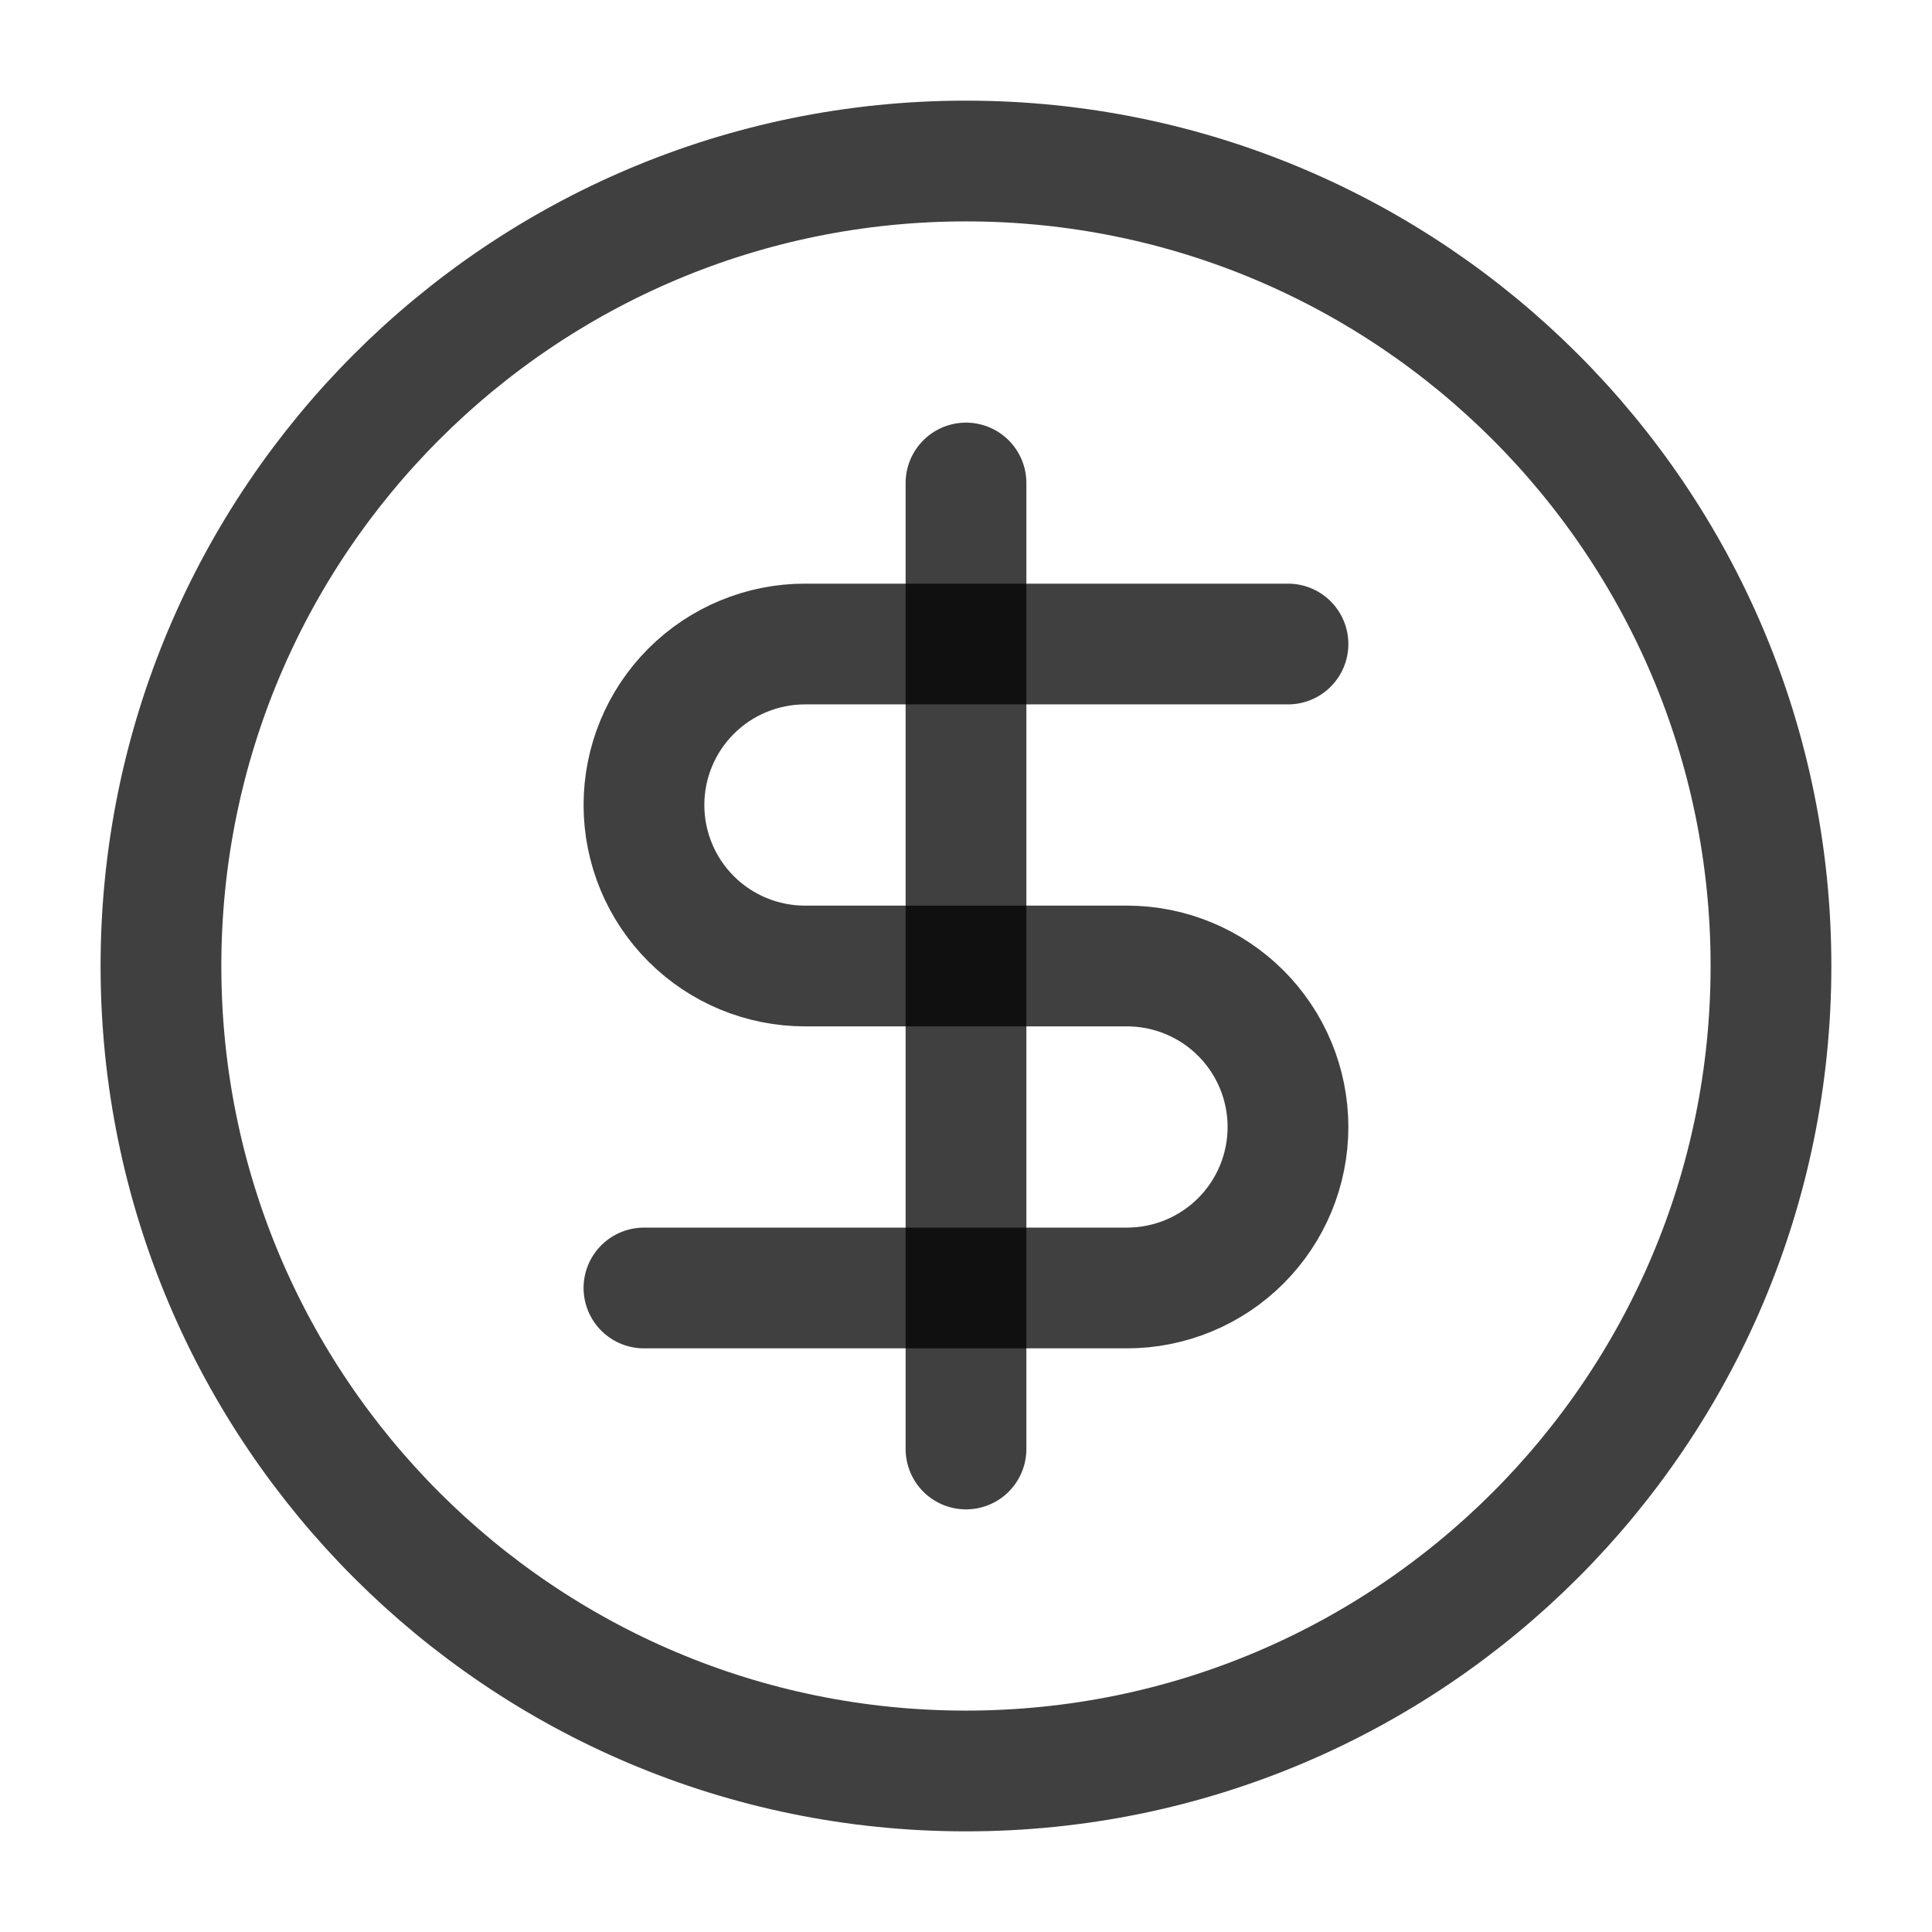
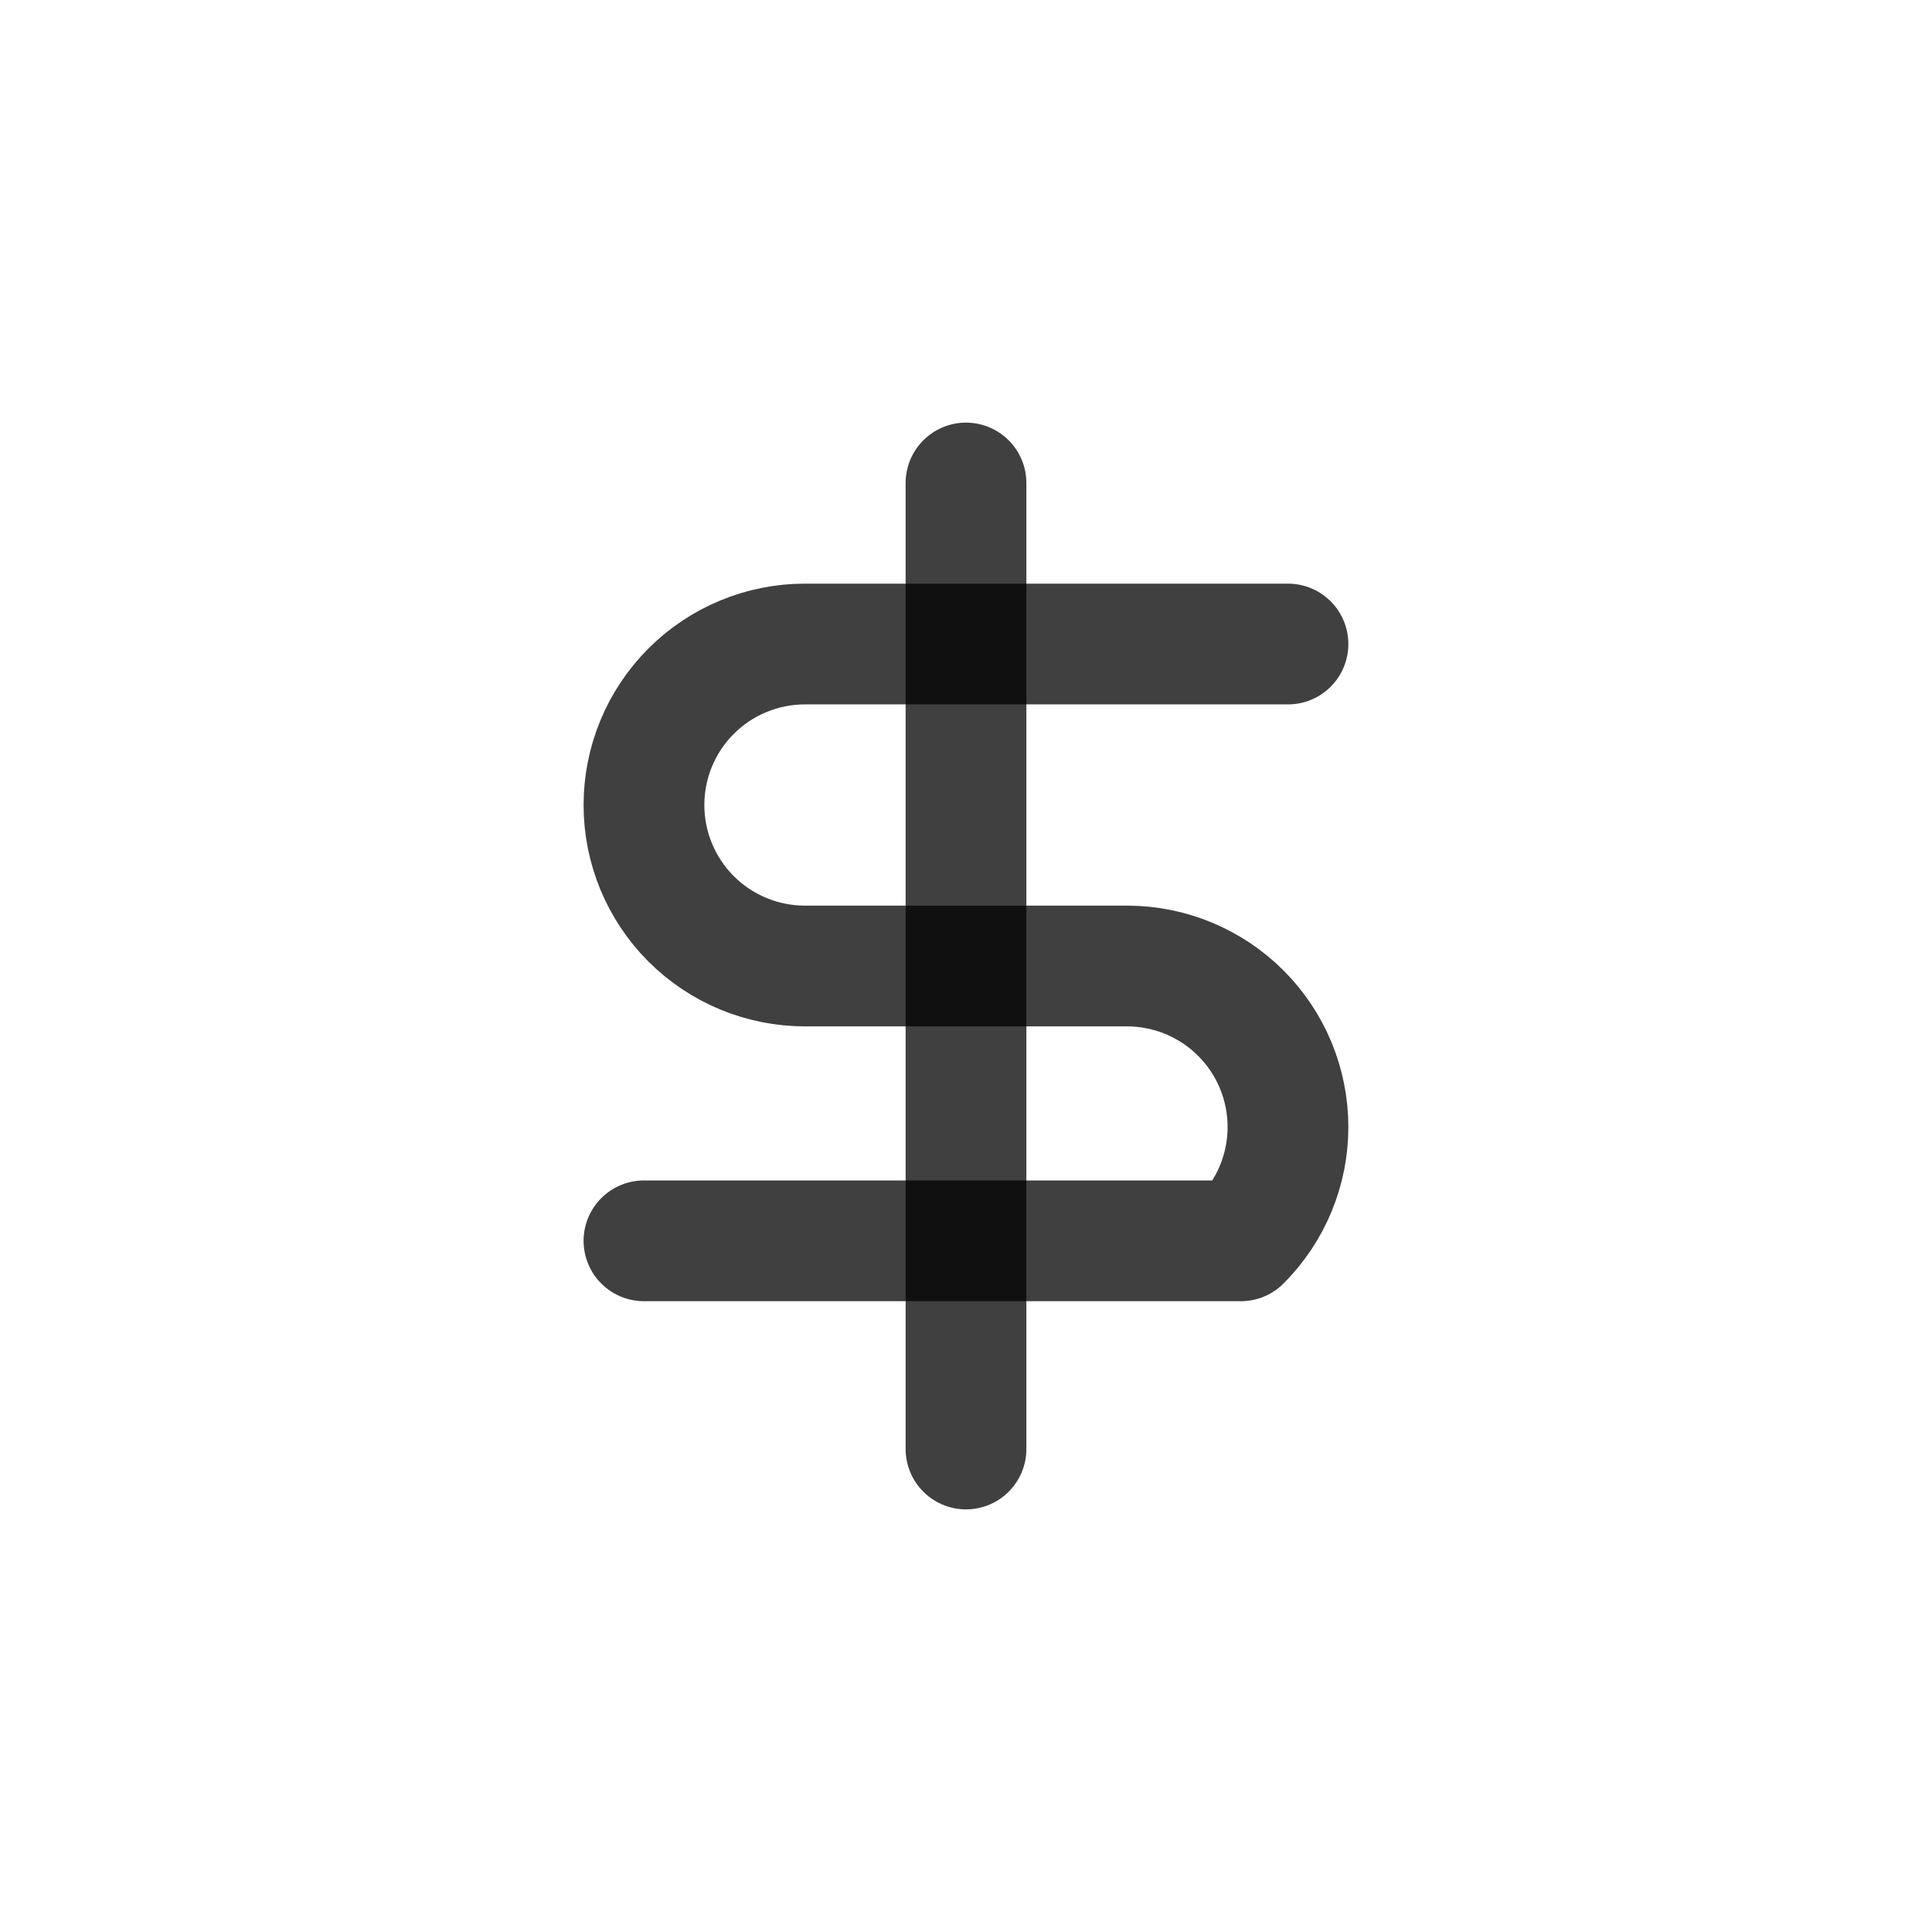
<svg xmlns="http://www.w3.org/2000/svg" width="32" height="32" viewBox="0 0 32 32" fill="none">
-   <path d="M15.999 29.333C23.363 29.333 29.333 23.364 29.333 16C29.333 8.636 23.363 2.667 15.999 2.667C8.636 2.667 2.666 8.636 2.666 16C2.666 23.364 8.636 29.333 15.999 29.333Z" stroke="black" stroke-opacity="0.75" stroke-width="2" stroke-linecap="round" stroke-linejoin="round" />
-   <path d="M21.333 10.667H13.333C12.625 10.667 11.947 10.948 11.447 11.448C10.947 11.948 10.666 12.626 10.666 13.333C10.666 14.041 10.947 14.719 11.447 15.219C11.947 15.719 12.625 16 13.333 16H18.666C19.373 16 20.052 16.281 20.552 16.781C21.052 17.281 21.333 17.959 21.333 18.667C21.333 19.374 21.052 20.052 20.552 20.552C20.052 21.052 19.373 21.333 18.666 21.333H10.666" stroke="black" stroke-opacity="0.75" stroke-width="2" stroke-linecap="round" stroke-linejoin="round" />
+   <path d="M21.333 10.667H13.333C12.625 10.667 11.947 10.948 11.447 11.448C10.947 11.948 10.666 12.626 10.666 13.333C10.666 14.041 10.947 14.719 11.447 15.219C11.947 15.719 12.625 16 13.333 16H18.666C19.373 16 20.052 16.281 20.552 16.781C21.052 17.281 21.333 17.959 21.333 18.667C21.333 19.374 21.052 20.052 20.552 20.552H10.666" stroke="black" stroke-opacity="0.75" stroke-width="2" stroke-linecap="round" stroke-linejoin="round" />
  <path d="M16 24V8" stroke="black" stroke-opacity="0.75" stroke-width="2" stroke-linecap="round" stroke-linejoin="round" />
</svg>